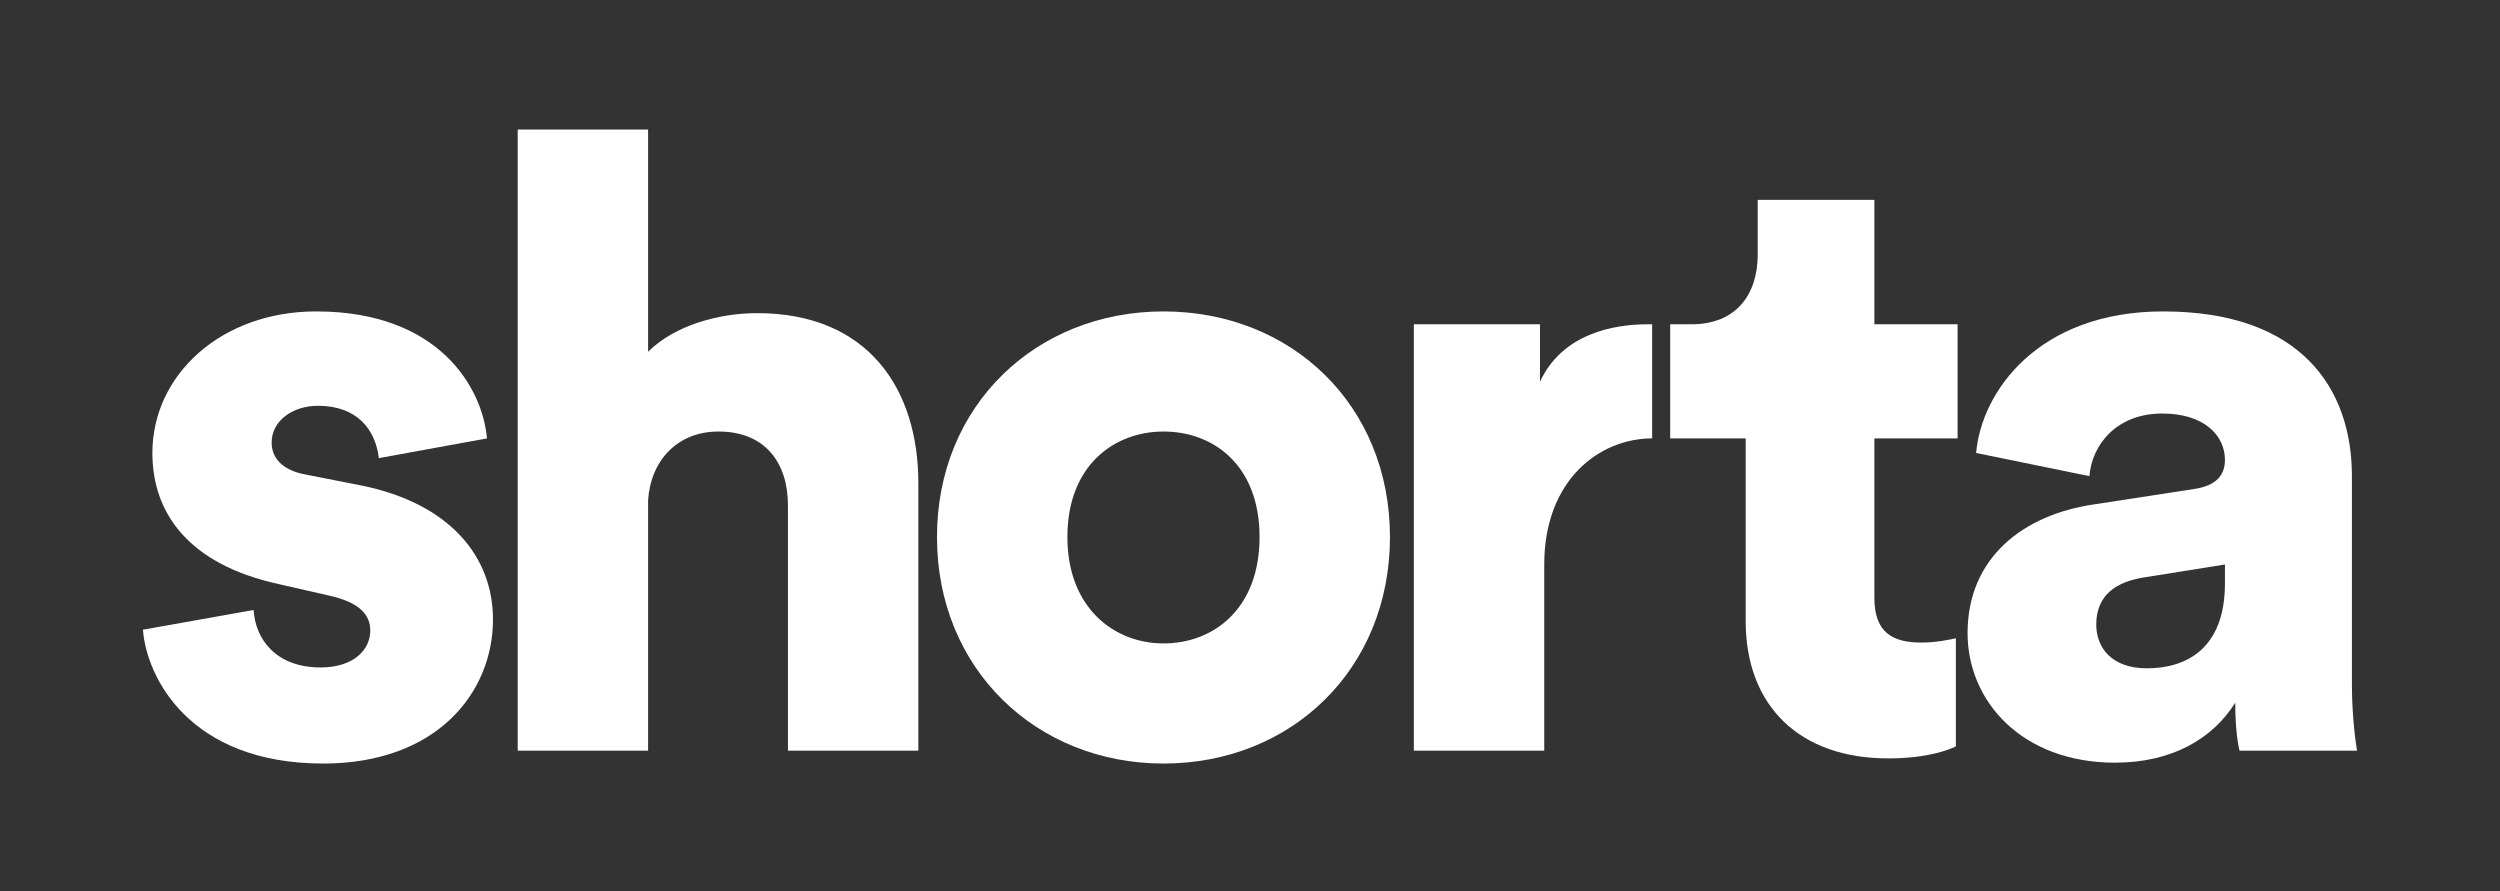
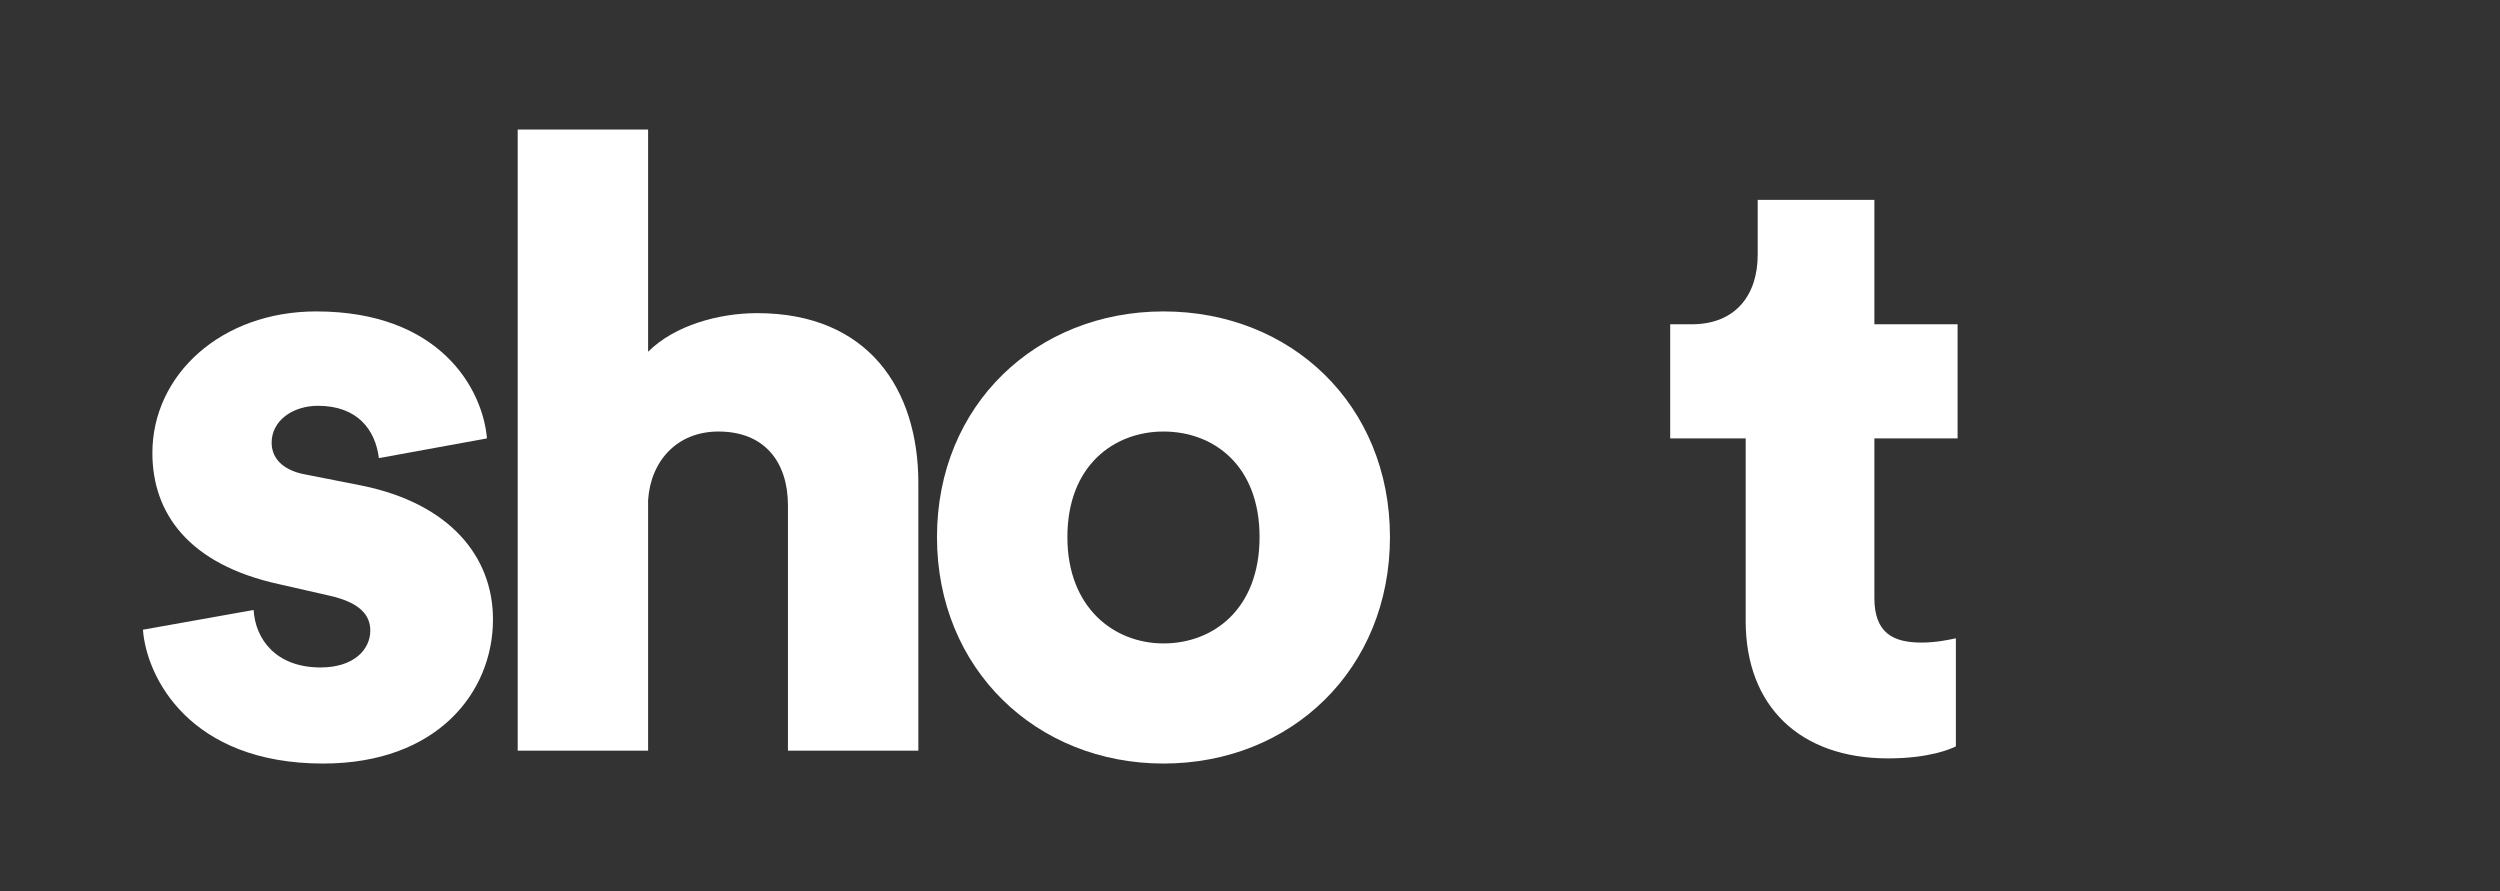
<svg xmlns="http://www.w3.org/2000/svg" width="373" height="133" viewBox="0 0 373 133" fill="none">
  <rect x="0" y="0" width="373" height="133" fill="#333333" stroke="none" />
  <path d="M21.328 93.952L37.84 91.008C38.096 95.36 41.168 99.584 47.824 99.584C52.816 99.584 55.248 96.896 55.248 94.08C55.248 91.776 53.712 89.856 48.976 88.832L41.68 87.168C28.112 84.224 22.736 76.544 22.736 67.584C22.736 55.936 32.976 46.464 47.184 46.464C65.616 46.464 72.016 57.984 72.656 65.408L56.528 68.352C56.016 64.128 53.328 60.544 47.44 60.544C43.728 60.544 40.528 62.72 40.528 66.048C40.528 68.736 42.704 70.272 45.52 70.784L53.968 72.448C67.152 75.136 73.552 83.072 73.552 92.416C73.552 103.296 65.232 113.92 48.208 113.92C28.24 113.92 21.84 100.992 21.328 93.952Z" fill="white" />
  <path d="M96.697 74.624V112H77.241V19.328H96.697V52.48C100.665 48.512 107.321 46.72 112.953 46.72C129.593 46.72 137.017 58.112 137.017 72.064V112H117.561V75.392C117.561 69.12 114.233 64.384 107.193 64.384C101.049 64.384 97.081 68.736 96.697 74.624Z" fill="white" />
  <path d="M173.59 96C181.014 96 187.926 90.88 187.926 80.128C187.926 69.376 181.014 64.384 173.59 64.384C166.294 64.384 159.254 69.376 159.254 80.128C159.254 90.752 166.294 96 173.59 96ZM173.59 46.464C192.662 46.464 207.382 60.416 207.382 80.128C207.382 99.84 192.662 113.92 173.59 113.92C154.646 113.92 139.798 99.84 139.798 80.128C139.798 60.416 154.646 46.464 173.59 46.464Z" fill="white" />
-   <path d="M246.5 48.384V65.408C238.692 65.408 230.402 71.552 230.402 84.224V112H210.946V48.384H229.762V56.96C233.09 49.792 240.689 48.384 245.809 48.384H246.5Z" fill="white" />
  <path d="M279.657 29.824V48.384H292.073V65.408H279.657V89.216C279.657 94.464 282.473 95.872 286.697 95.872C288.745 95.872 290.665 95.488 291.817 95.232V111.36C291.049 111.744 287.849 113.152 281.705 113.152C268.521 113.152 260.457 105.344 260.457 92.672V65.408H249.193V48.384H252.393C259.049 48.384 262.249 43.904 262.249 38.016V29.824H279.657Z" fill="white" />
-   <path d="M293.561 94.464C293.561 83.2 301.881 76.8 312.377 75.264L327.353 72.96C330.809 72.448 331.961 70.784 331.961 68.608C331.961 64.896 328.761 61.696 322.617 61.696C315.833 61.696 312.121 66.304 311.737 71.04L294.841 67.584C295.609 58.496 304.057 46.464 322.745 46.464C343.353 46.464 350.905 57.984 350.905 71.04V102.144C350.905 107.136 351.545 111.36 351.673 112H334.137C334.009 111.488 333.497 109.184 333.497 104.832C330.169 110.208 324.025 113.792 315.577 113.792C301.625 113.792 293.561 104.576 293.561 94.464ZM320.313 99.712C326.073 99.712 331.961 96.896 331.961 87.04V84.224L319.929 86.144C315.833 86.784 312.761 88.704 312.761 93.184C312.761 96.512 314.937 99.712 320.313 99.712Z" fill="white" />
</svg>